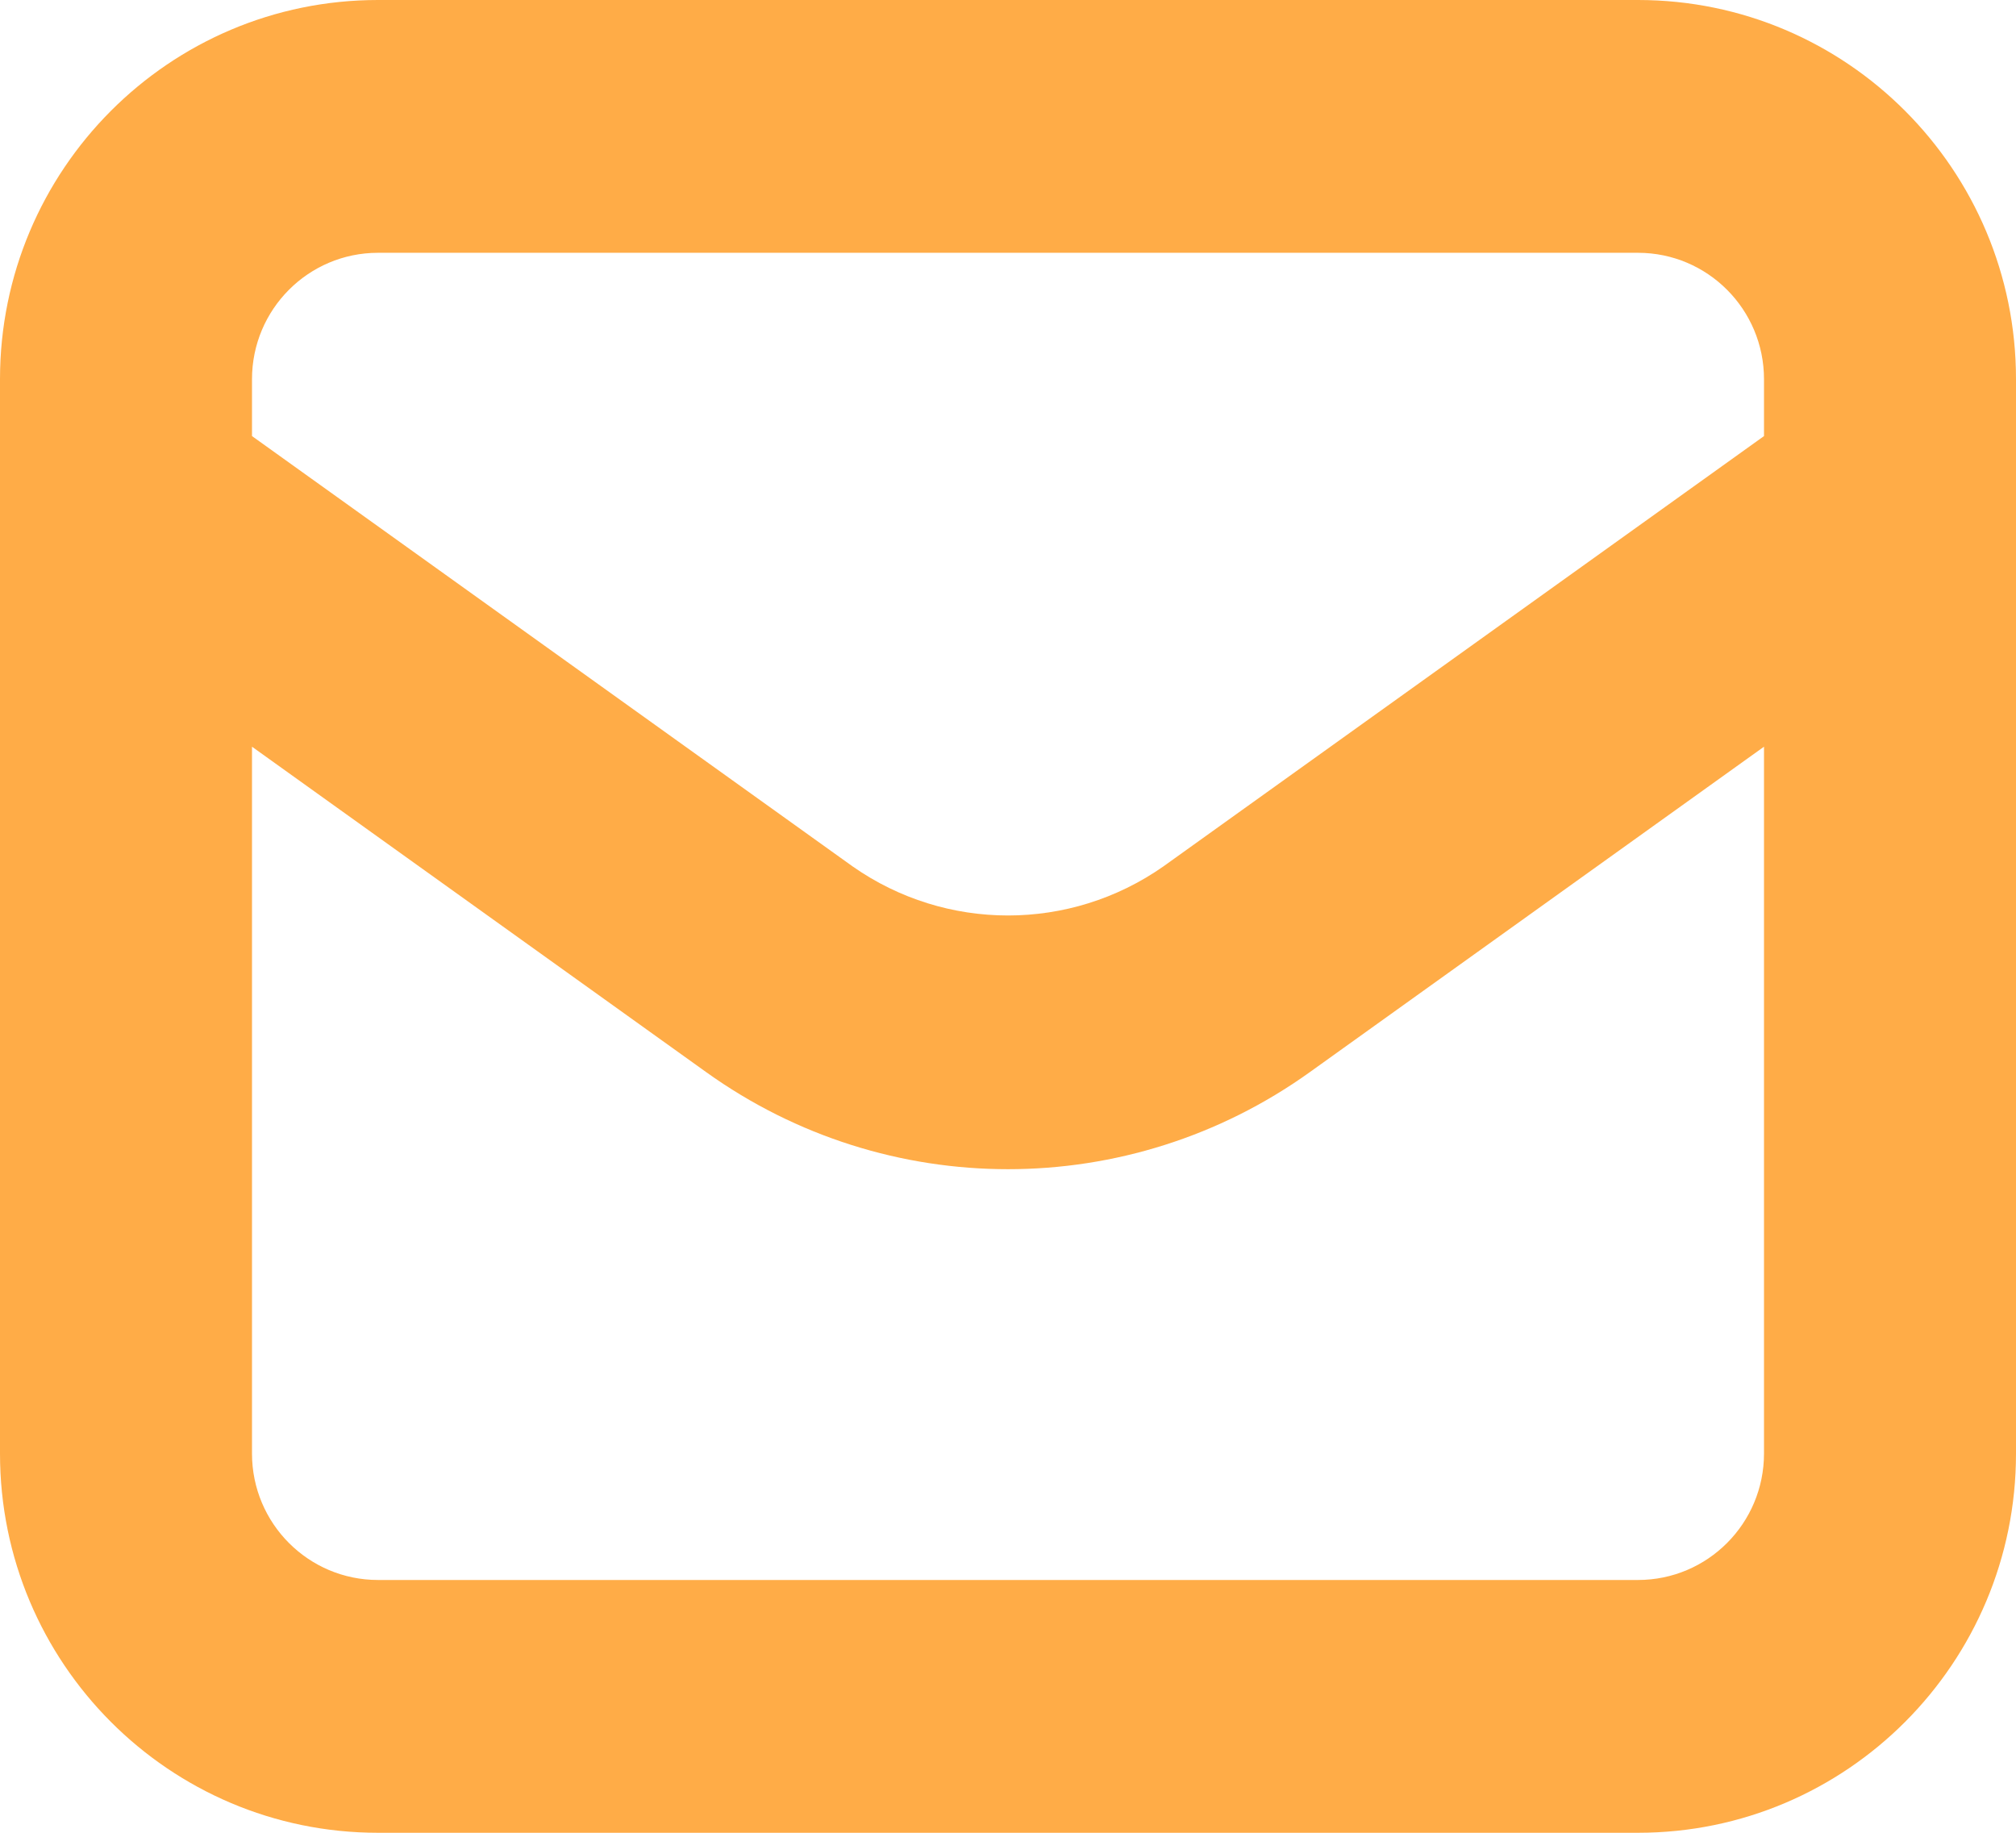
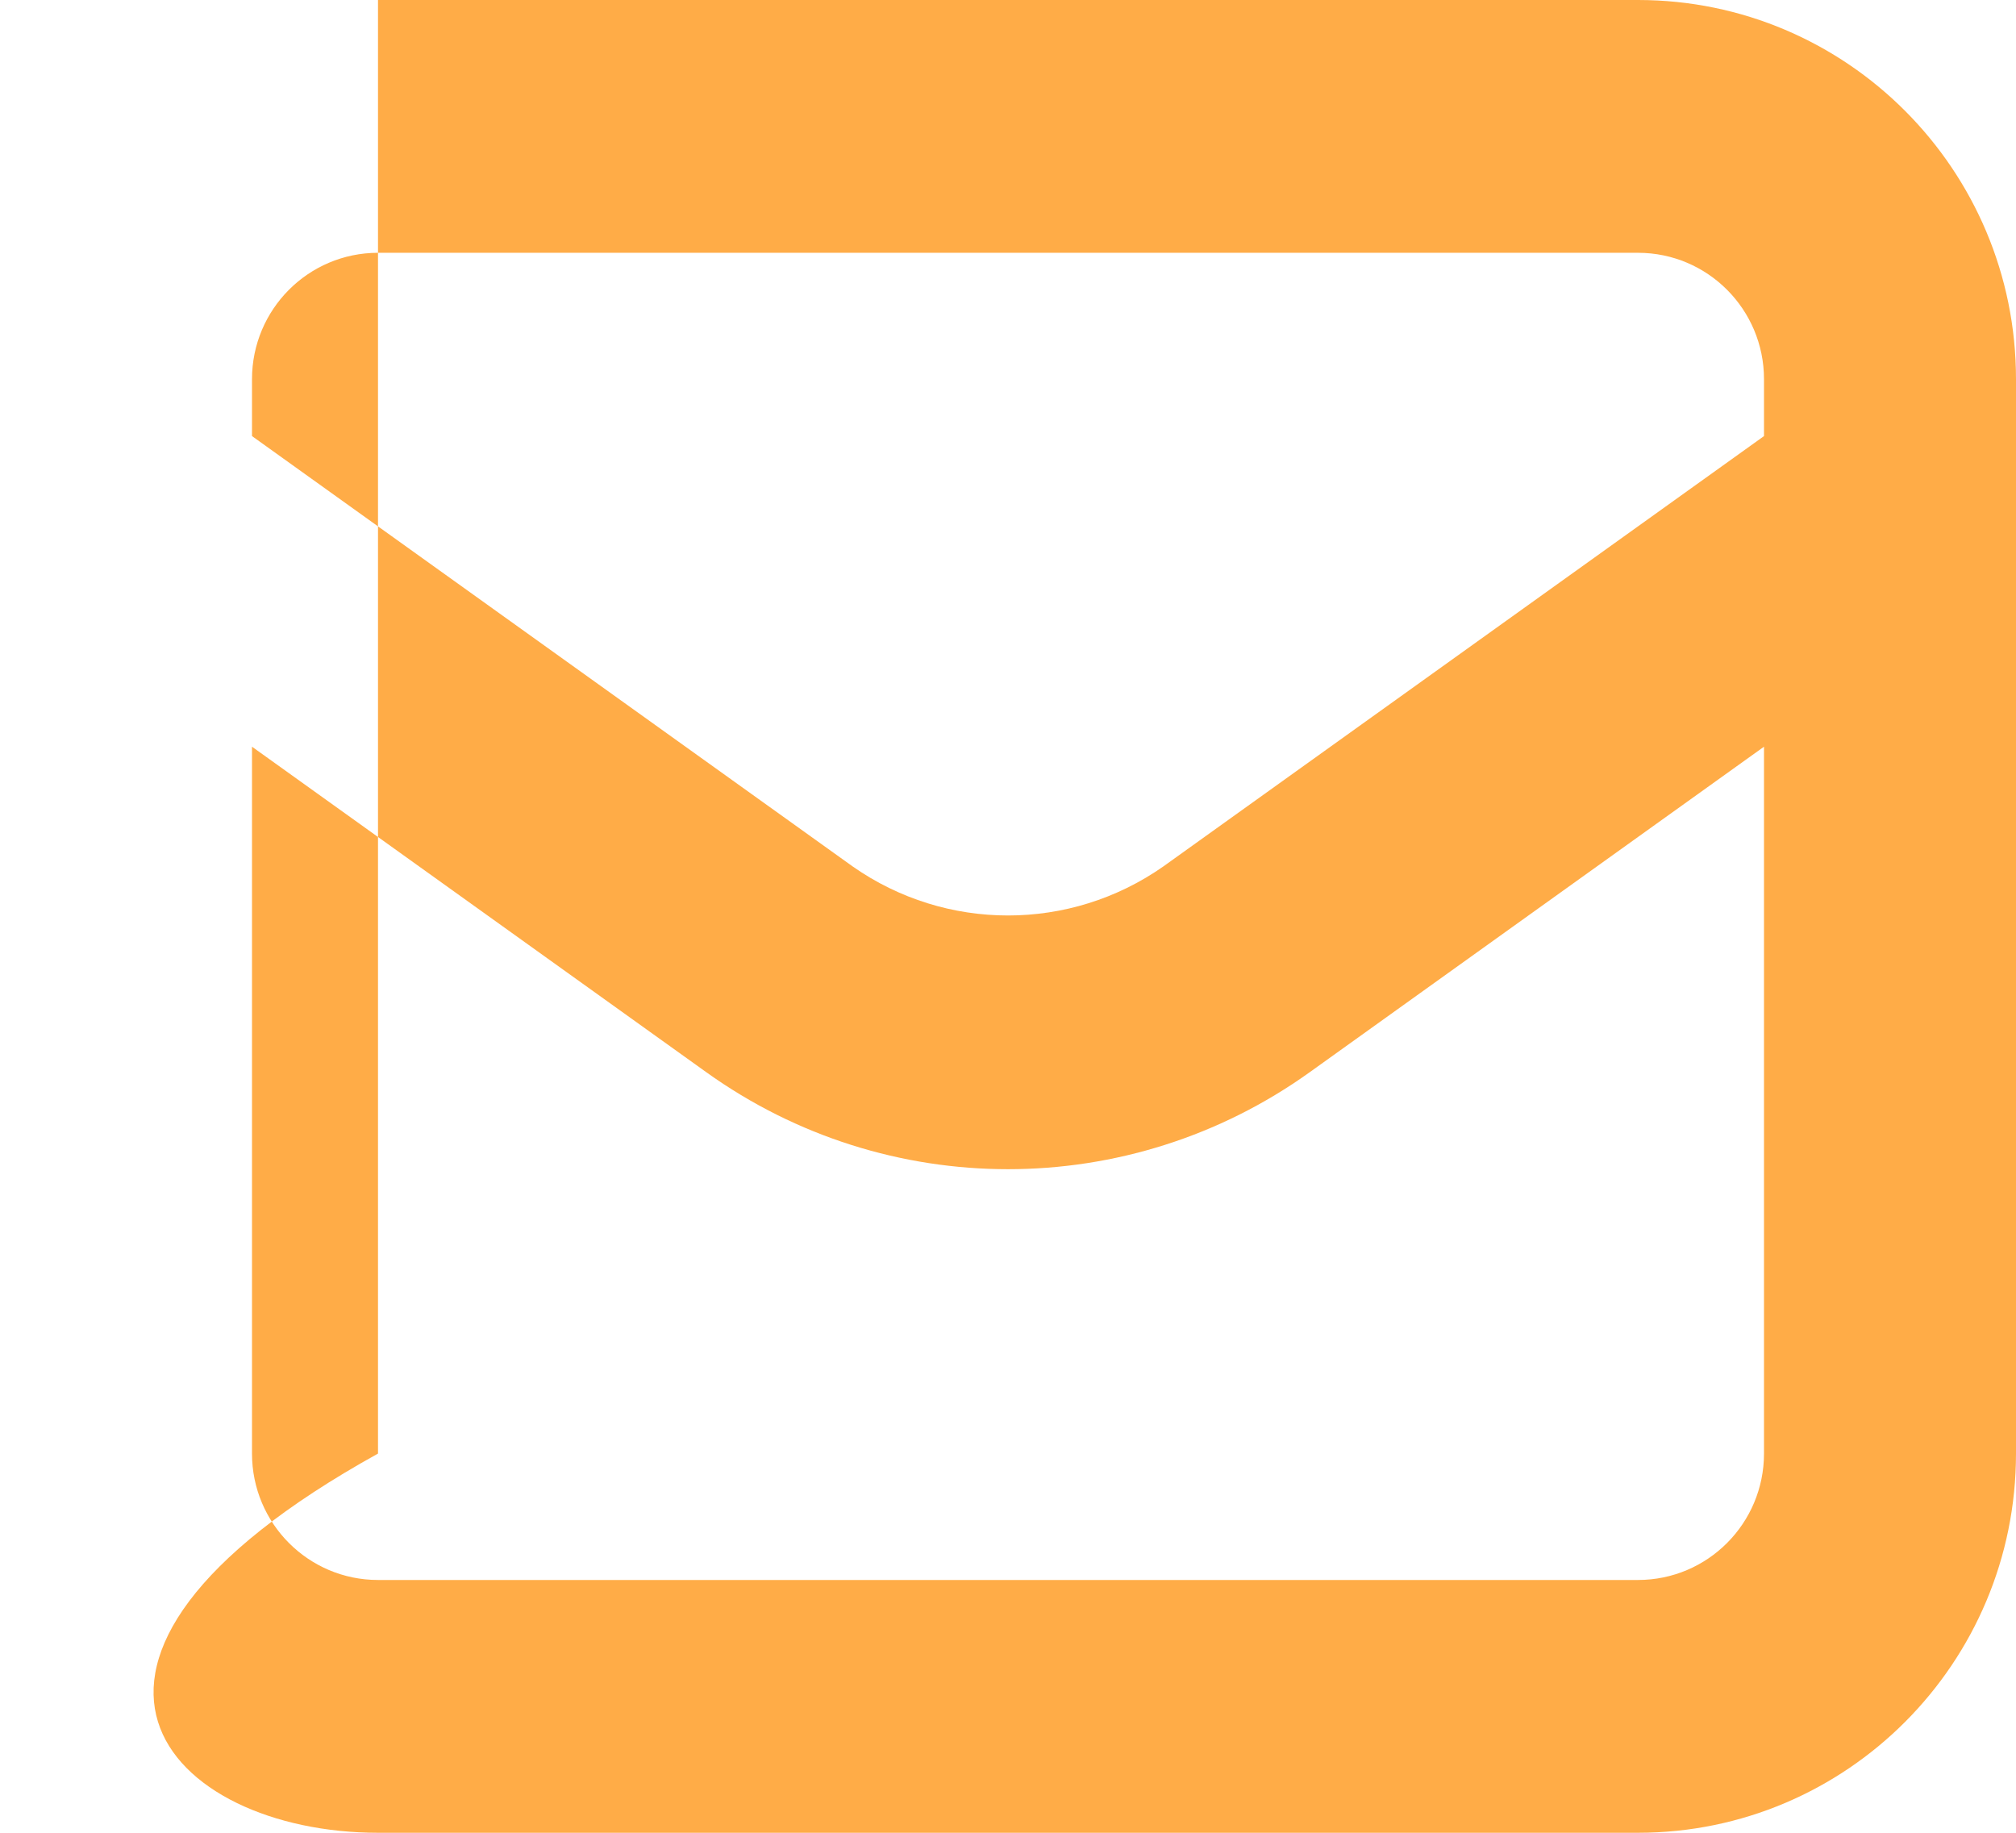
<svg xmlns="http://www.w3.org/2000/svg" width="66" height="60" viewBox="0 0 66 60" fill="none">
-   <path d="M12.375 60H53.625C60.459 60 66 54.442 66 47.586V12.414C66 5.558 60.459 0 53.625 0H12.375C5.54 0 0 5.558 0 12.414V47.586C0 54.442 5.54 60 12.375 60ZM8.25 12.414C8.25 10.129 10.097 8.276 12.375 8.276H53.625C55.903 8.276 57.75 10.129 57.75 12.414V14.276L38.084 28.366C35.03 30.505 30.97 30.505 27.916 28.366L8.25 14.276V12.414ZM8.25 24.445L23.121 35.1C29.03 39.335 36.97 39.335 42.879 35.1L57.75 24.445V47.586C57.75 49.871 55.903 51.724 53.625 51.724H12.375C10.097 51.724 8.25 49.871 8.25 47.586V24.445Z" fill="#FFAC47" />
+   <path d="M12.375 60H53.625C60.459 60 66 54.442 66 47.586V12.414C66 5.558 60.459 0 53.625 0H12.375V47.586C0 54.442 5.54 60 12.375 60ZM8.25 12.414C8.25 10.129 10.097 8.276 12.375 8.276H53.625C55.903 8.276 57.75 10.129 57.75 12.414V14.276L38.084 28.366C35.03 30.505 30.97 30.505 27.916 28.366L8.25 14.276V12.414ZM8.25 24.445L23.121 35.1C29.03 39.335 36.97 39.335 42.879 35.1L57.75 24.445V47.586C57.75 49.871 55.903 51.724 53.625 51.724H12.375C10.097 51.724 8.25 49.871 8.25 47.586V24.445Z" fill="#FFAC47" />
</svg>